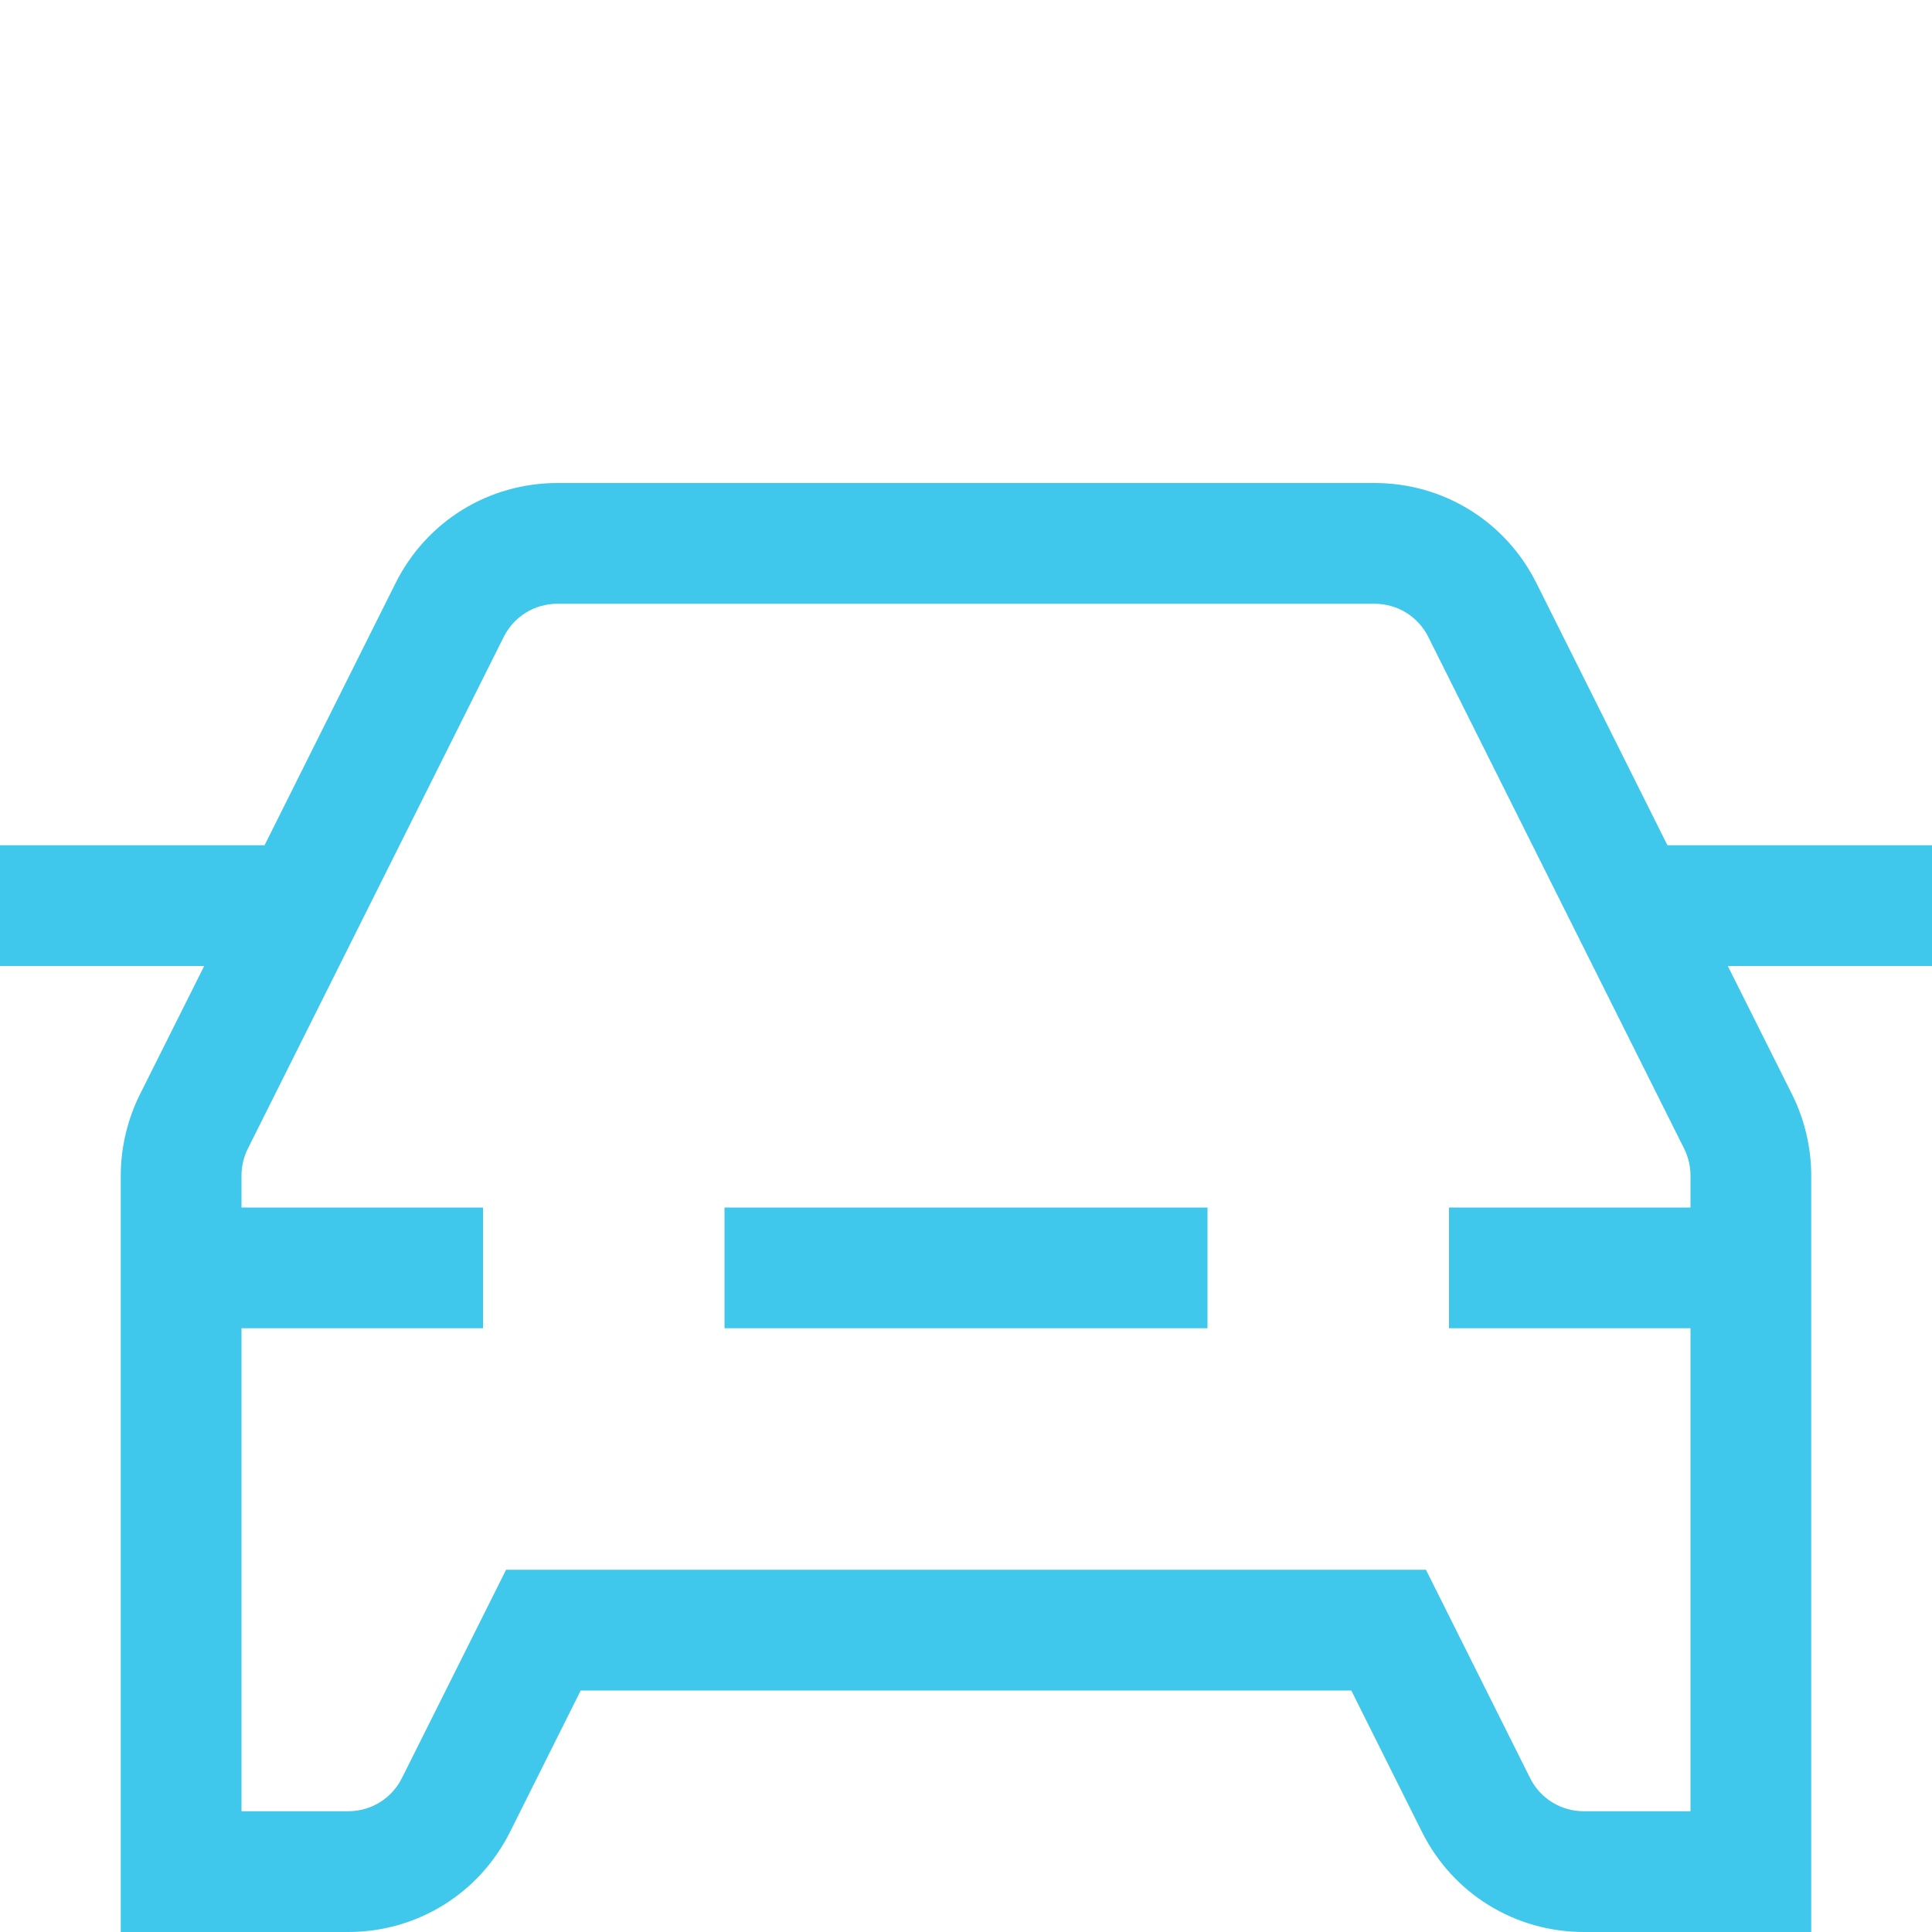
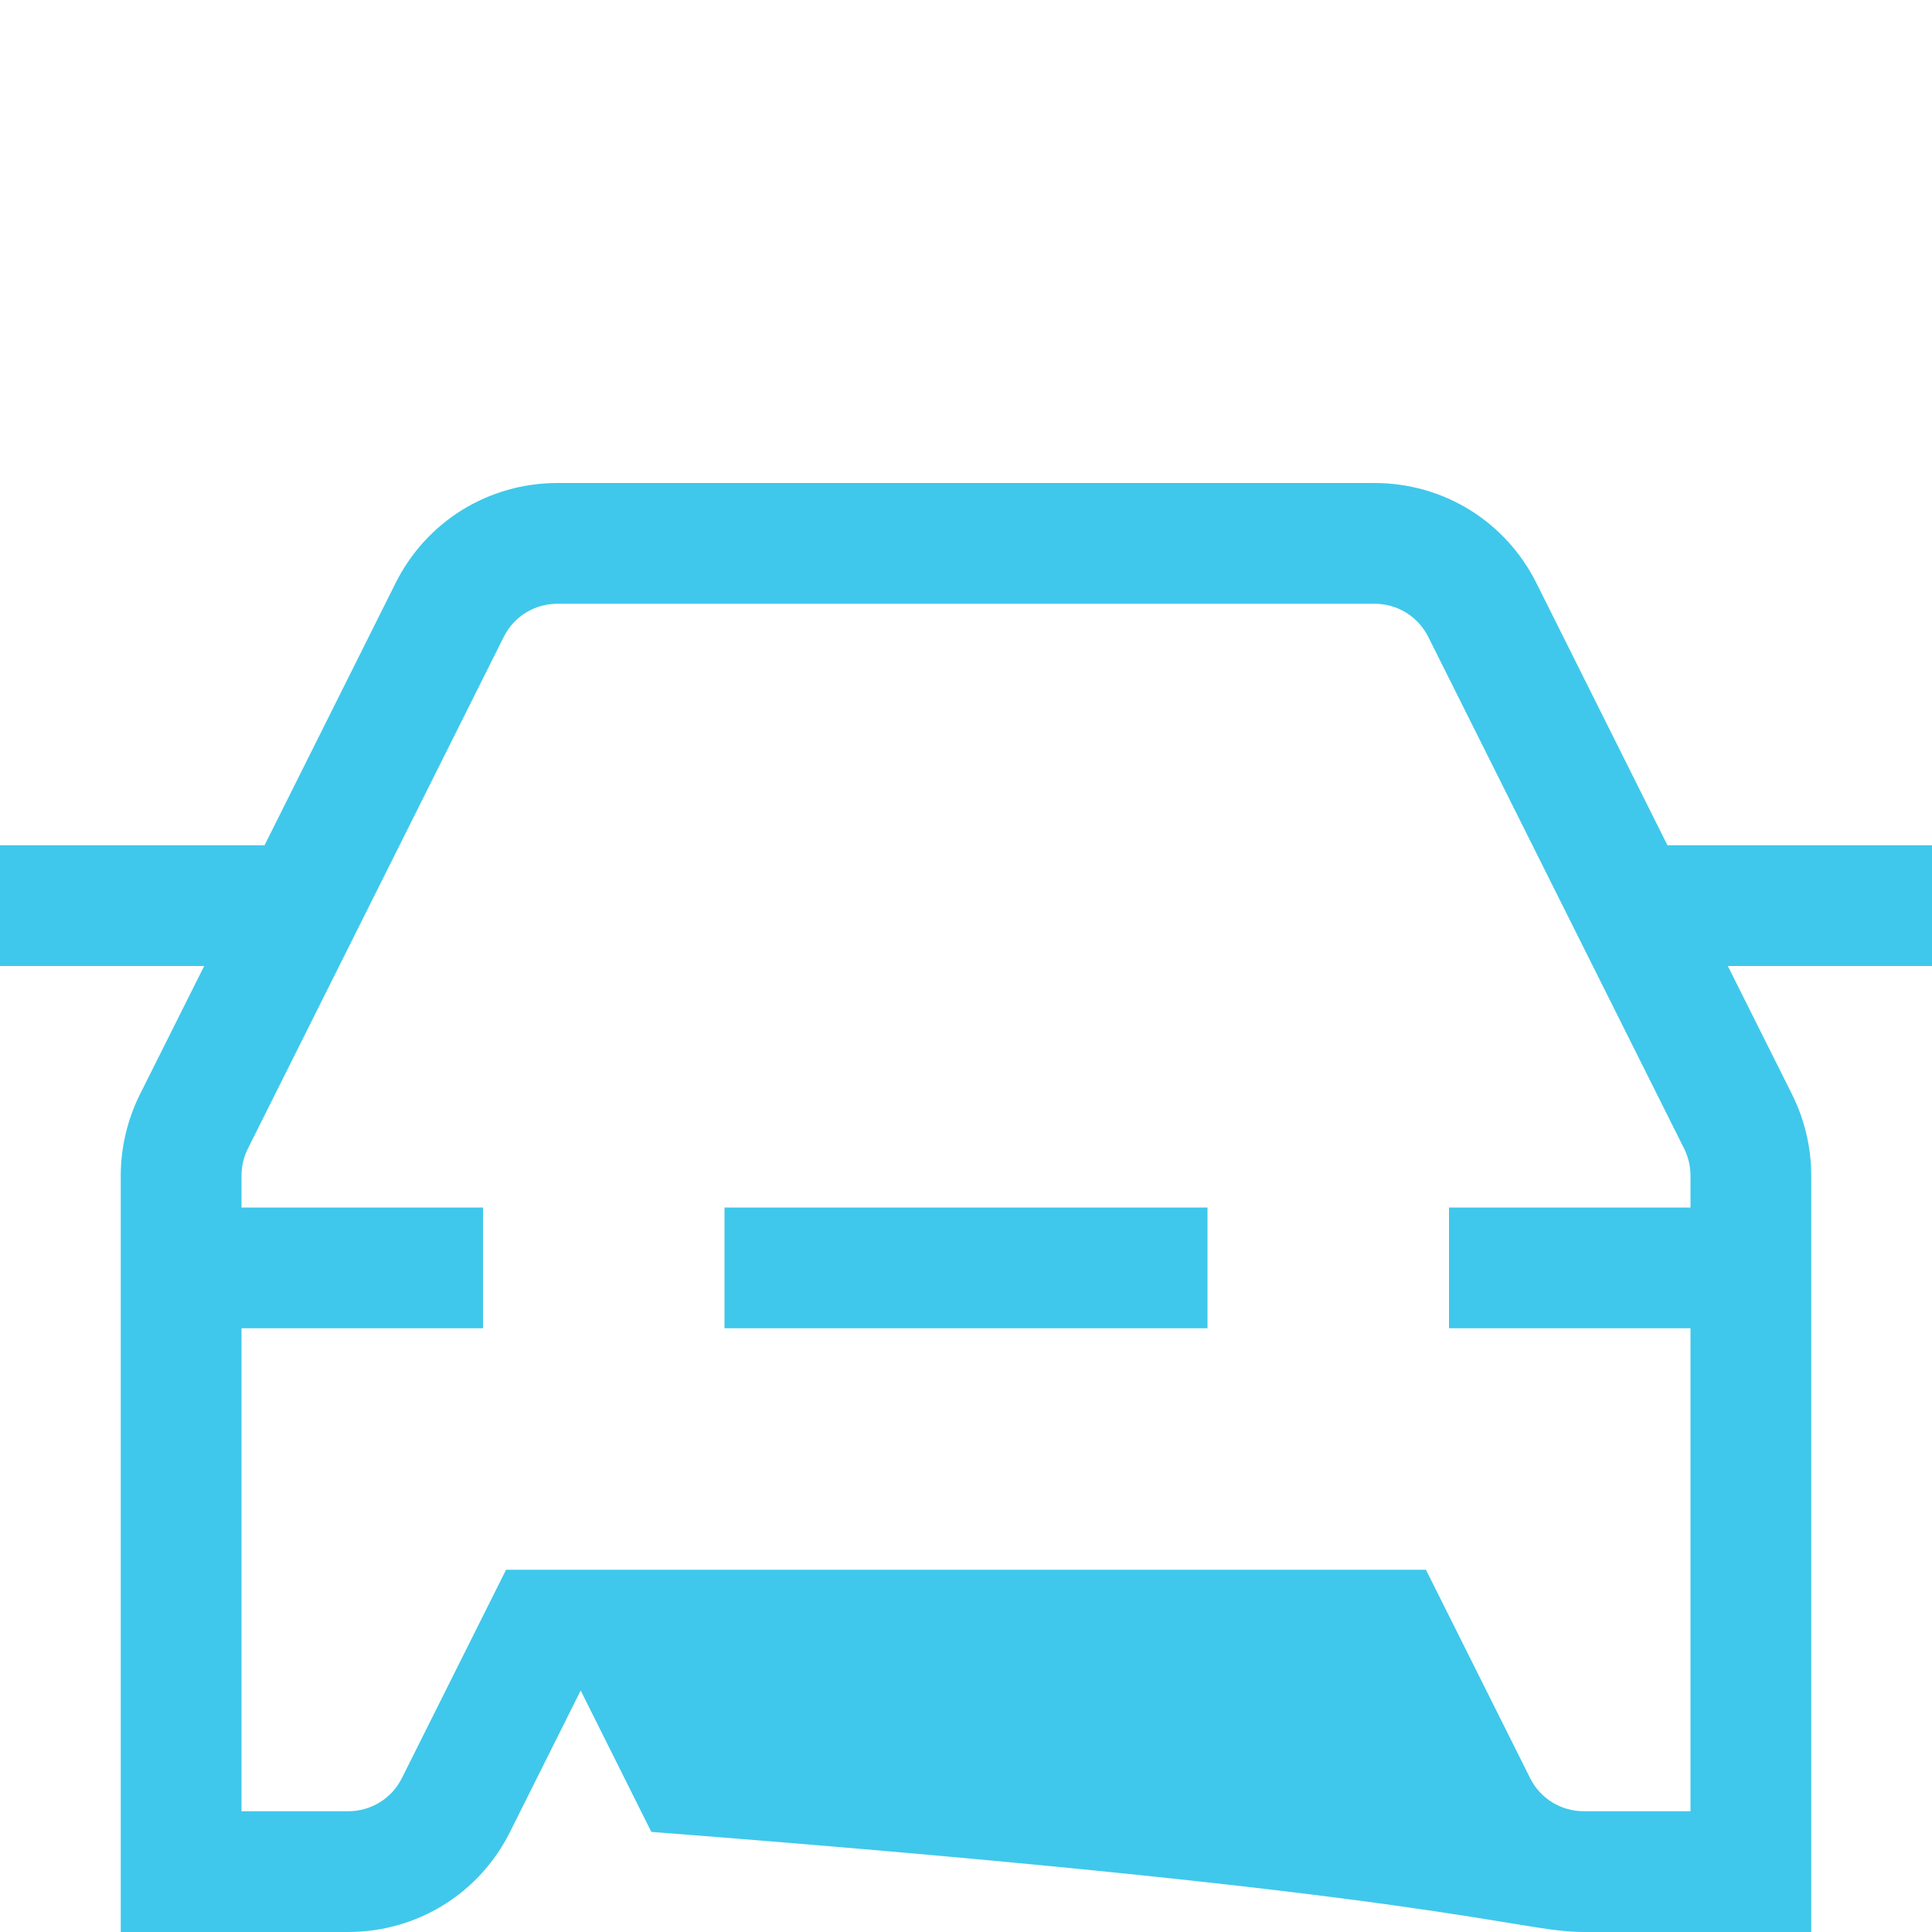
<svg xmlns="http://www.w3.org/2000/svg" version="1.1" id="Layer_1" x="0px" y="0px" viewBox="0 0 16 16" style="enable-background:new 0 0 16 16;" xml:space="preserve">
-   <path style="fill:#3FC8EB;" d="M16,7h-2.191l-1.085-2.171C12.468,4.317,11.954,4,11.382,4H4.618C4.046,4,3.532,4.317,3.276,4.829  L2.191,7H0v1h1.691L1.158,9.065C1.055,9.272,1,9.505,1,9.736V16h1.882c0.572,0,1.086-0.317,1.342-0.829L4.809,14h6.382l0.585,1.171  C12.032,15.683,12.546,16,13.118,16H15V9.736c0-0.231-0.055-0.464-0.158-0.671L14.309,8H16V7z M14,10h-2v1h2v4h-0.882  c-0.191,0-0.362-0.105-0.447-0.276L11.809,13H4.191l-0.862,1.724C3.244,14.895,3.073,15,2.882,15H2v-4h2v-1H2V9.736  c0-0.077,0.018-0.154,0.053-0.224l2.118-4.236C4.256,5.105,4.427,5,4.618,5h6.764c0.191,0,0.362,0.105,0.447,0.276l2.118,4.236  C13.982,9.582,14,9.659,14,9.736V10z M10,10v1H6v-1H10z" />
+   <path style="fill:#3FC8EB;" d="M16,7h-2.191l-1.085-2.171C12.468,4.317,11.954,4,11.382,4H4.618C4.046,4,3.532,4.317,3.276,4.829  L2.191,7H0v1h1.691L1.158,9.065C1.055,9.272,1,9.505,1,9.736V16h1.882c0.572,0,1.086-0.317,1.342-0.829L4.809,14l0.585,1.171  C12.032,15.683,12.546,16,13.118,16H15V9.736c0-0.231-0.055-0.464-0.158-0.671L14.309,8H16V7z M14,10h-2v1h2v4h-0.882  c-0.191,0-0.362-0.105-0.447-0.276L11.809,13H4.191l-0.862,1.724C3.244,14.895,3.073,15,2.882,15H2v-4h2v-1H2V9.736  c0-0.077,0.018-0.154,0.053-0.224l2.118-4.236C4.256,5.105,4.427,5,4.618,5h6.764c0.191,0,0.362,0.105,0.447,0.276l2.118,4.236  C13.982,9.582,14,9.659,14,9.736V10z M10,10v1H6v-1H10z" />
</svg>